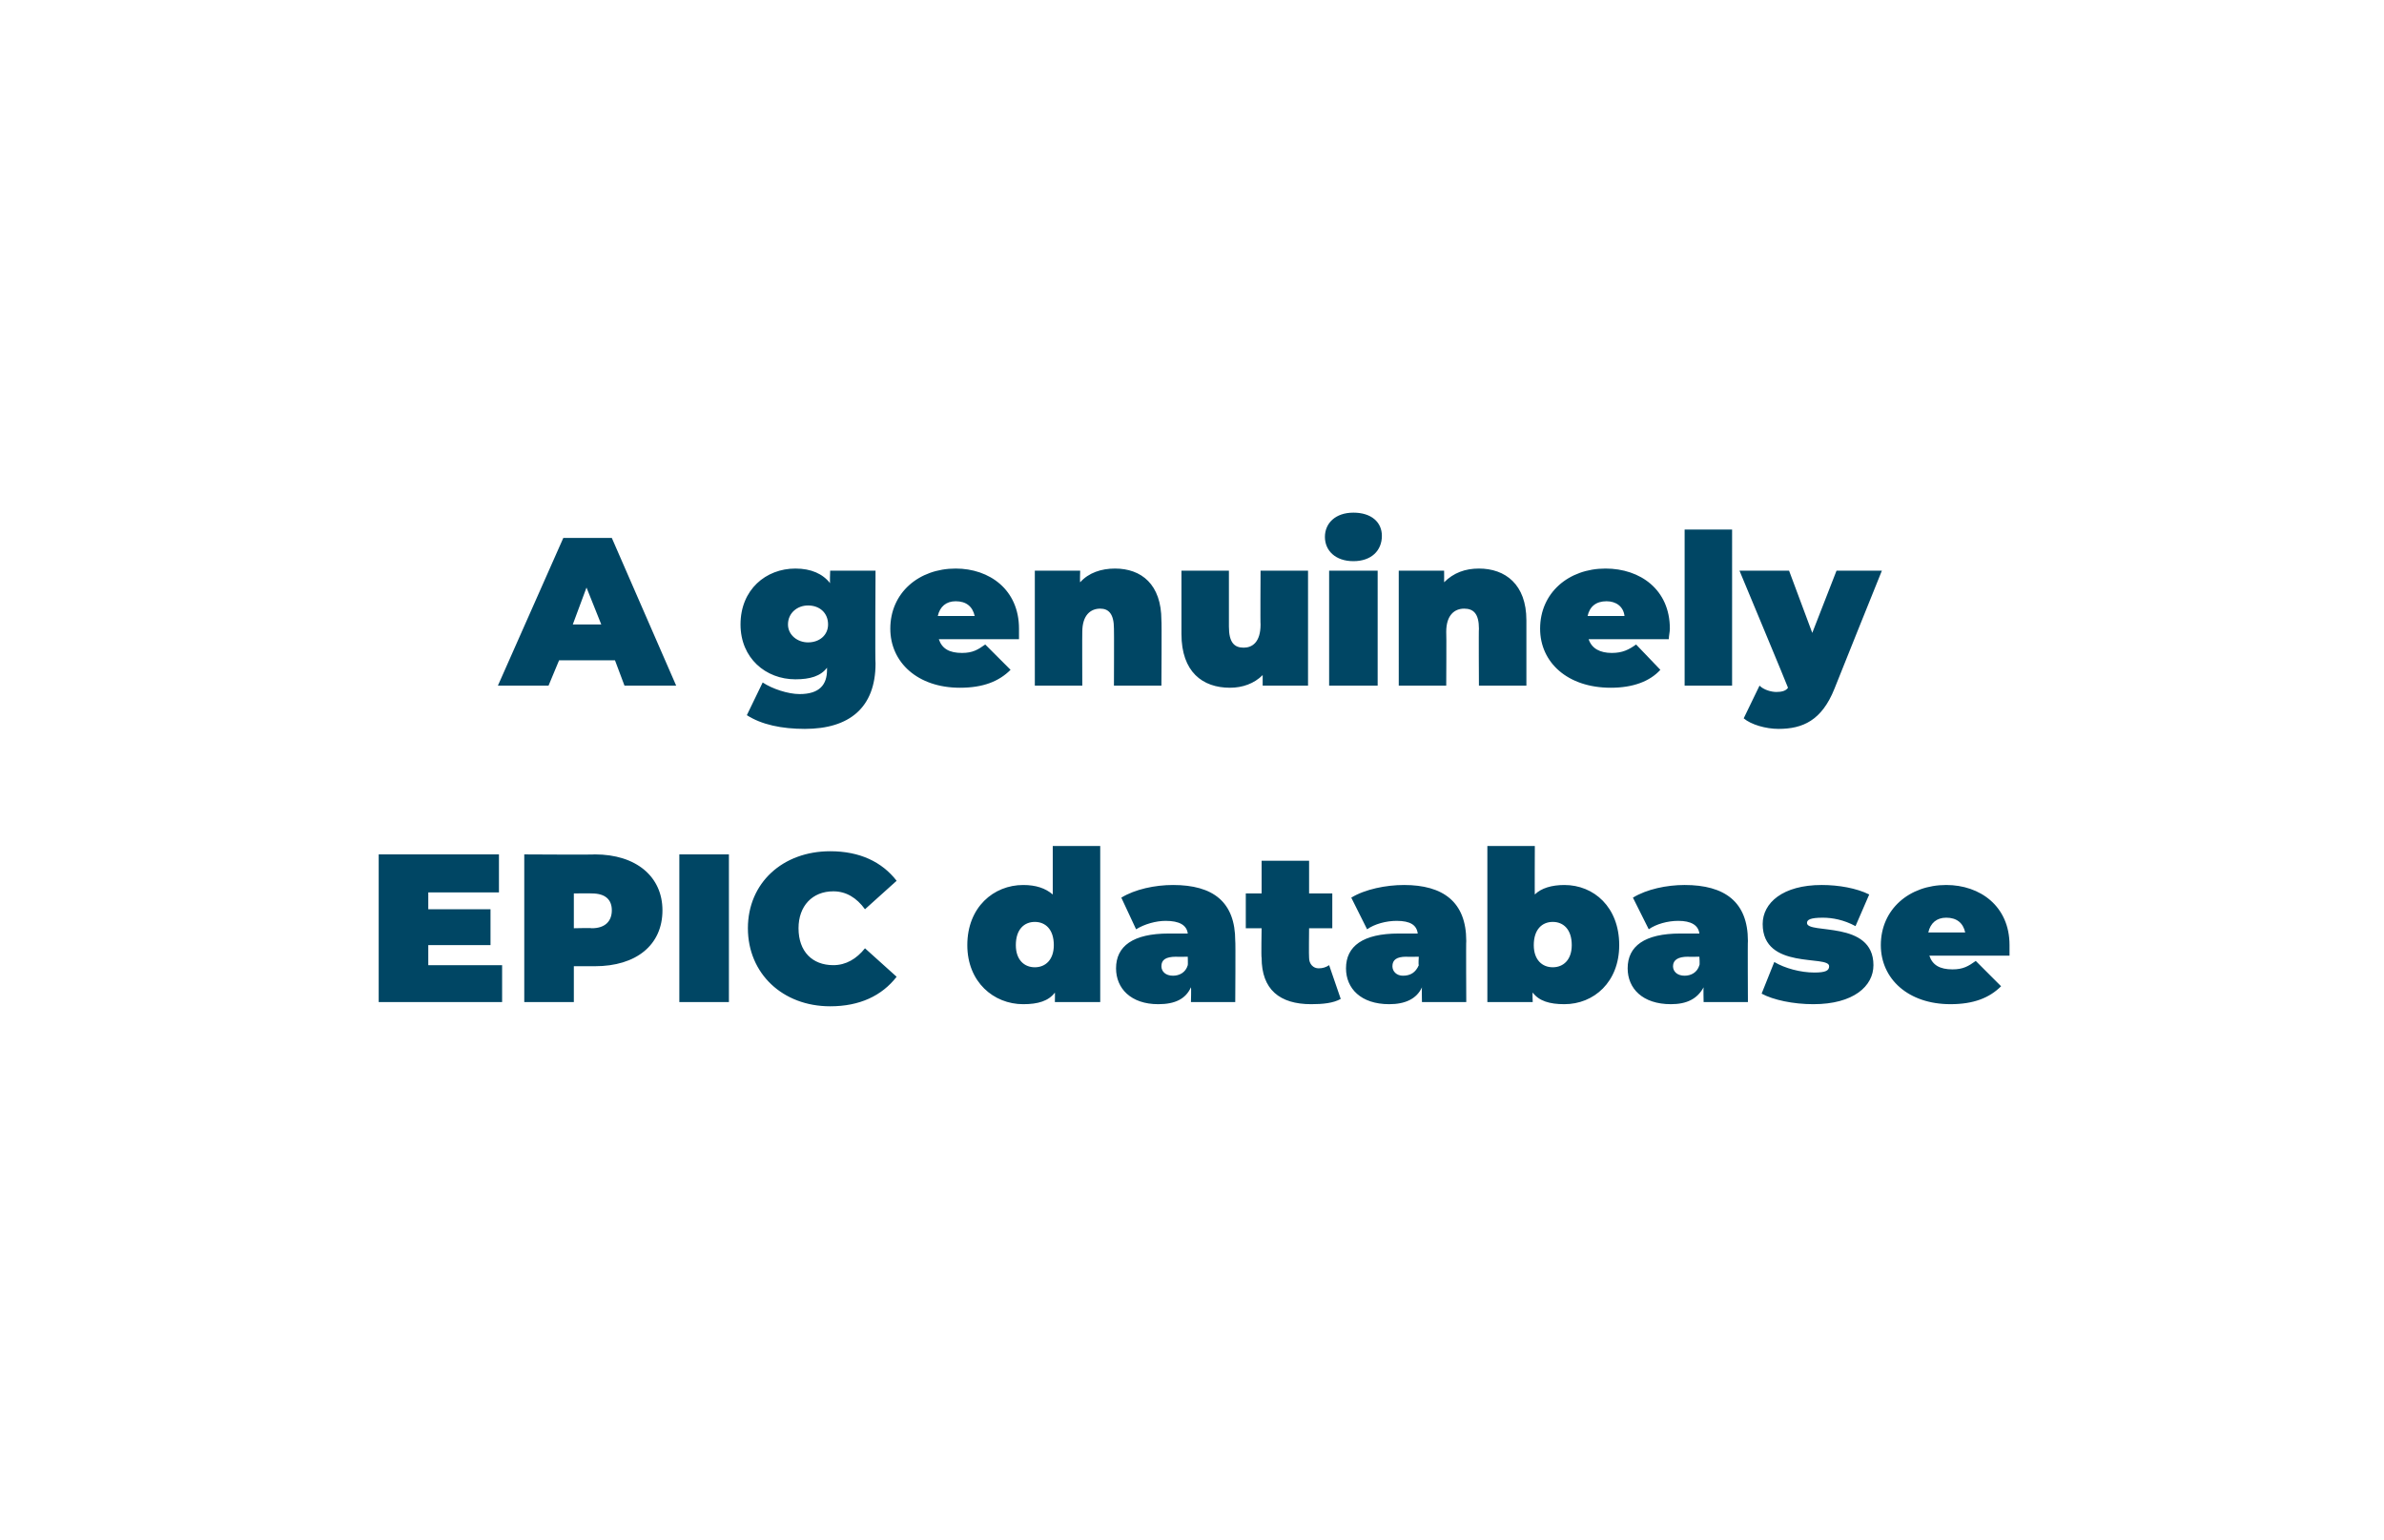
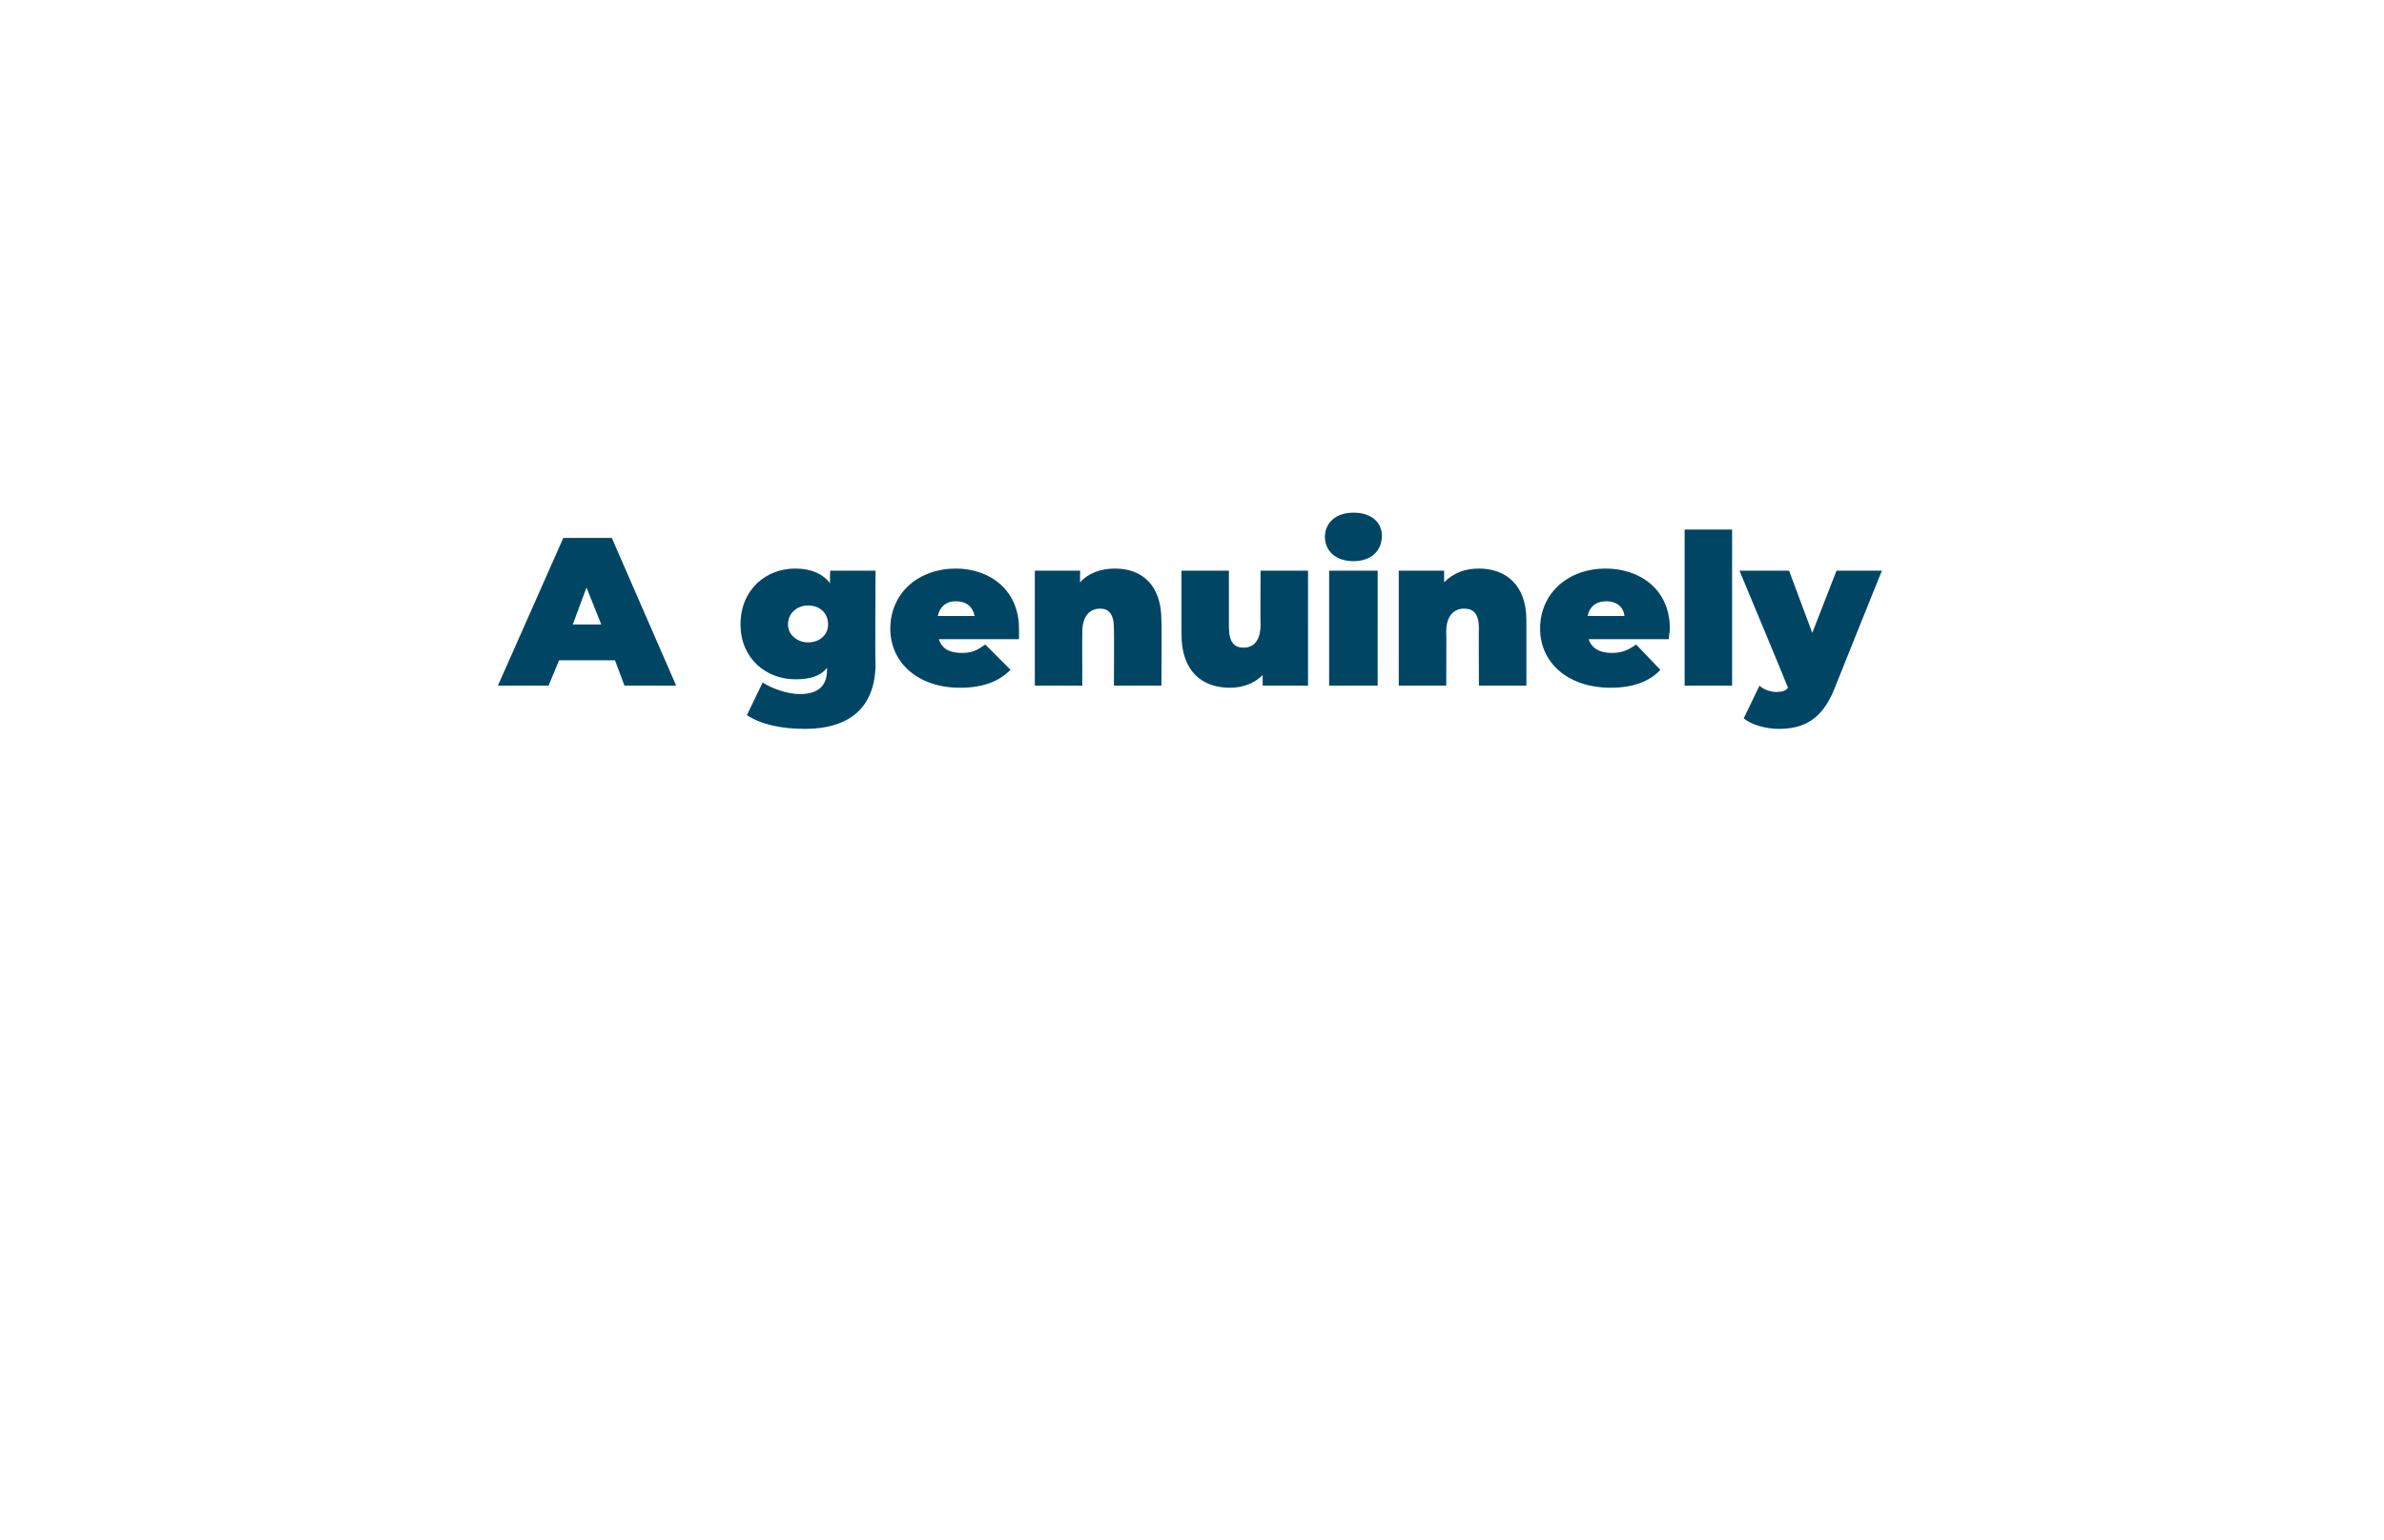
<svg xmlns="http://www.w3.org/2000/svg" version="1.1" width="226px" height="146px" viewBox="0 -1 226 146" style="top:-1px">
  <desc>A genuinely EPIC database</desc>
  <defs />
  <g id="Polygon62251">
-     <path d="m47.6 90.5v3.5H35.9v-14h11.4v3.6h-6.7v1.6h5.9v3.4h-5.9v1.9h7zm15.2-5.2c0 3.3-2.5 5.3-6.4 5.3h-2v3.4h-4.7v-14s6.71.04 6.7 0c3.9 0 6.4 2.1 6.4 5.3zm-4.8 0c0-1-.6-1.6-1.9-1.6c.01-.02-1.7 0-1.7 0v3.3s1.71-.04 1.7 0c1.3 0 1.9-.7 1.9-1.7zm6.4-5.3h4.7v14h-4.7v-14zm6.5 7c0-4.3 3.3-7.3 7.8-7.3c2.8 0 4.9 1 6.3 2.8l-3 2.7c-.8-1.1-1.8-1.7-3-1.7c-2 0-3.3 1.4-3.3 3.5c0 2.2 1.3 3.5 3.3 3.5c1.2 0 2.2-.6 3-1.6l3 2.7c-1.4 1.8-3.5 2.8-6.3 2.8c-4.5 0-7.8-3.1-7.8-7.4zm33.4-7.8V94H100s.02-.86 0-.9c-.6.8-1.6 1.1-3 1.1c-2.8 0-5.3-2.1-5.3-5.6c0-3.6 2.5-5.7 5.3-5.7c1.2 0 2.1.3 2.8.9v-4.6h4.5zm-4.4 9.4c0-1.5-.8-2.2-1.8-2.2c-1 0-1.8.7-1.8 2.2c0 1.4.8 2.1 1.8 2.1c1 0 1.8-.7 1.8-2.1zm17.2-.4c.04-.04 0 5.8 0 5.8h-4.2s.04-1.4 0-1.4c-.5 1.1-1.5 1.6-3.1 1.6c-2.6 0-4-1.5-4-3.4c0-2.1 1.6-3.3 5-3.3h1.8c-.1-.8-.8-1.2-2.1-1.2c-.9 0-2 .3-2.8.8l-1.4-3c1.3-.8 3.2-1.2 4.9-1.2c3.8 0 5.9 1.6 5.9 5.3zm-4.5 2.3c.02-.02 0-.8 0-.8c0 0-1.1.02-1.1 0c-1 0-1.4.3-1.4.9c0 .5.4.9 1.1.9c.6 0 1.2-.3 1.4-1zm14.5 3.2c-.7.4-1.7.5-2.8.5c-3 0-4.7-1.4-4.7-4.4c-.05 0 0-2.8 0-2.8h-1.5v-3.3h1.5v-3.1h4.5v3.1h2.2v3.3h-2.2s-.03 2.76 0 2.8c0 .6.4 1 .9 1c.4 0 .7-.1 1-.3l1.1 3.2zm11.9-5.5c-.03-.04 0 5.8 0 5.8h-4.2s-.03-1.4 0-1.4c-.5 1.1-1.6 1.6-3.1 1.6c-2.7 0-4.1-1.5-4.1-3.4c0-2.1 1.6-3.3 5-3.3h1.8c-.1-.8-.7-1.2-2-1.2c-1 0-2.1.3-2.8.8l-1.5-3c1.3-.8 3.3-1.2 5-1.2c3.7 0 5.9 1.6 5.9 5.3zm-4.5 2.3c-.05-.02 0-.8 0-.8c0 0-1.17.02-1.2 0c-.9 0-1.3.3-1.3.9c0 .5.4.9 1 .9c.7 0 1.2-.3 1.5-1zm19-1.9c0 3.5-2.4 5.6-5.2 5.6c-1.4 0-2.4-.3-3-1.1c-.04.04 0 .9 0 .9H141V79.2h4.5s-.02 4.64 0 4.6c.6-.6 1.6-.9 2.8-.9c2.8 0 5.2 2.1 5.2 5.7zm-4.5 0c0-1.5-.8-2.2-1.8-2.2c-1 0-1.8.7-1.8 2.2c0 1.4.8 2.1 1.8 2.1c1 0 1.8-.7 1.8-2.1zm16.7-.4c-.03-.04 0 5.8 0 5.8h-4.2s-.03-1.4 0-1.4c-.6 1.1-1.6 1.6-3.1 1.6c-2.7 0-4.1-1.5-4.1-3.4c0-2.1 1.6-3.3 5-3.3h1.8c-.1-.8-.8-1.2-2-1.2c-1 0-2.1.3-2.8.8l-1.5-3c1.3-.8 3.2-1.2 4.9-1.2c3.8 0 6 1.6 6 5.3zm-4.6 2.3c.05-.02 0-.8 0-.8c0 0-1.07.02-1.1 0c-.9 0-1.4.3-1.4.9c0 .5.4.9 1.1.9c.6 0 1.2-.3 1.4-1zm5.9 2.7l1.2-3c1 .6 2.5 1 3.8 1c1.1 0 1.4-.2 1.4-.6c0-1.1-6.3.4-6.3-4c0-2 1.9-3.7 5.6-3.7c1.6 0 3.3.3 4.5.9l-1.3 3c-1.1-.6-2.2-.8-3.1-.8c-1.2 0-1.5.2-1.5.5c0 1.1 6.3-.3 6.3 4c0 2-1.9 3.7-5.7 3.7c-1.9 0-3.8-.4-4.9-1zm23.5-3.6h-7.6c.3.9 1 1.3 2.2 1.3c1 0 1.5-.3 2.2-.8l2.4 2.4c-1.1 1.1-2.6 1.7-4.8 1.7c-4 0-6.6-2.4-6.6-5.6c0-3.4 2.7-5.7 6.2-5.7c3.2 0 6 2 6 5.7v1zm-7.7-2.2h3.5c-.2-.9-.8-1.4-1.8-1.4c-.9 0-1.5.5-1.7 1.4z" stroke="none" fill="#004664" />
-   </g>
+     </g>
  <g id="Polygon62250">
    <path d="m58.3 61.6H53L52 64h-4.8l6.2-14h4.6l6.1 14h-4.9l-.9-2.4zM57 58.2l-1.4-3.5l-1.3 3.5h2.7zm26-5.1s-.05 8.76 0 8.8c0 4.2-2.5 6.2-6.7 6.2c-2.2 0-4.1-.4-5.5-1.3l1.5-3.1c.9.6 2.4 1.1 3.5 1.1c1.9 0 2.6-.9 2.6-2.3v-.2c-.6.8-1.6 1.1-3 1.1c-2.8 0-5.2-2-5.2-5.2c0-3.3 2.4-5.3 5.2-5.3c1.5 0 2.6.5 3.3 1.4c-.05.04 0-1.2 0-1.2h4.3zm-4.5 5.1c0-1.1-.8-1.8-1.9-1.8c-1 0-1.9.7-1.9 1.8c0 1 .9 1.7 1.9 1.7c1.1 0 1.9-.7 1.9-1.7zm18.1 1.4H89c.3.9 1 1.3 2.2 1.3c1 0 1.5-.3 2.2-.8l2.4 2.4c-1.1 1.1-2.6 1.7-4.8 1.7c-4 0-6.6-2.4-6.6-5.6c0-3.4 2.7-5.7 6.2-5.7c3.2 0 6 2 6 5.7v1zm-7.7-2.2h3.5c-.2-.9-.8-1.4-1.8-1.4c-.9 0-1.5.5-1.7 1.4zm21.2.4c.04 0 0 6.2 0 6.2h-4.5s.02-5.42 0-5.4c0-1.4-.5-1.9-1.3-1.9c-.9 0-1.7.6-1.7 2.2c-.02 0 0 5.1 0 5.1h-4.5V53.1h4.3s-.04 1.08 0 1.1c.8-.9 2-1.3 3.3-1.3c2.5 0 4.4 1.5 4.4 4.9zm13.9-4.7V64h-4.3v-1c-.8.8-1.9 1.2-3.1 1.2c-2.6 0-4.6-1.5-4.6-5.1v-6h4.5v5.3c0 1.5.5 2 1.4 2c.8 0 1.6-.5 1.6-2.2c-.03.04 0-5.1 0-5.1h4.5zm1.6-3.2c0-1.3 1-2.3 2.7-2.3c1.7 0 2.7.9 2.7 2.2c0 1.4-1 2.4-2.7 2.4c-1.7 0-2.7-1-2.7-2.3zm.4 3.2h4.6V64H126V53.1zm18.7 4.7v6.2h-4.5s-.03-5.42 0-5.4c0-1.4-.5-1.9-1.4-1.9c-.9 0-1.7.6-1.7 2.2c.03 0 0 5.1 0 5.1h-4.5V53.1h4.3s.01 1.08 0 1.1c.9-.9 2-1.3 3.3-1.3c2.5 0 4.5 1.5 4.5 4.9zm13.5 1.8h-7.6c.3.9 1.1 1.3 2.2 1.3c1 0 1.6-.3 2.3-.8l2.3 2.4c-1 1.1-2.6 1.7-4.7 1.7c-4.1 0-6.7-2.4-6.7-5.6c0-3.4 2.7-5.7 6.2-5.7c3.3 0 6.1 2 6.1 5.7c0 .3-.1.7-.1 1zm-7.7-2.2h3.5c-.1-.9-.8-1.4-1.7-1.4c-1 0-1.6.5-1.8 1.4zm9.2-8.2h4.5V64h-4.5V49.2zm18.7 3.9s-4.5 11.16-4.5 11.2c-1.2 3-3 3.8-5.3 3.8c-1.2 0-2.6-.4-3.3-1l1.5-3.1c.4.4 1.1.6 1.6.6c.5 0 .9-.1 1.1-.4c.02-.02-4.6-11.1-4.6-11.1h4.7l2.2 5.9l2.3-5.9h4.3z" stroke="none" fill="#004664" />
  </g>
</svg>